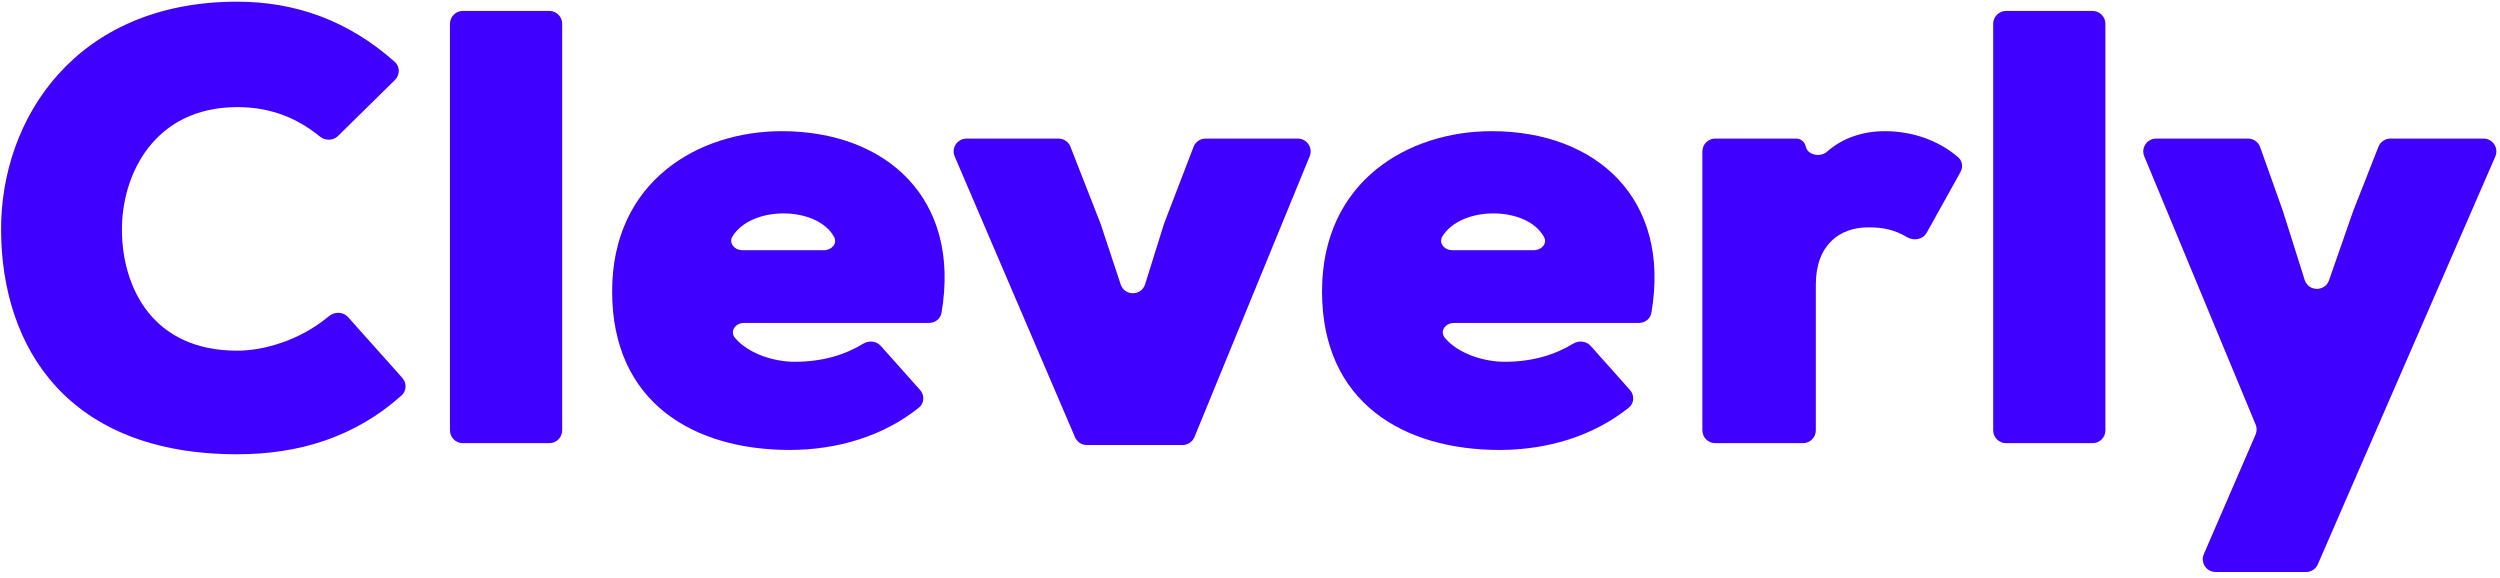
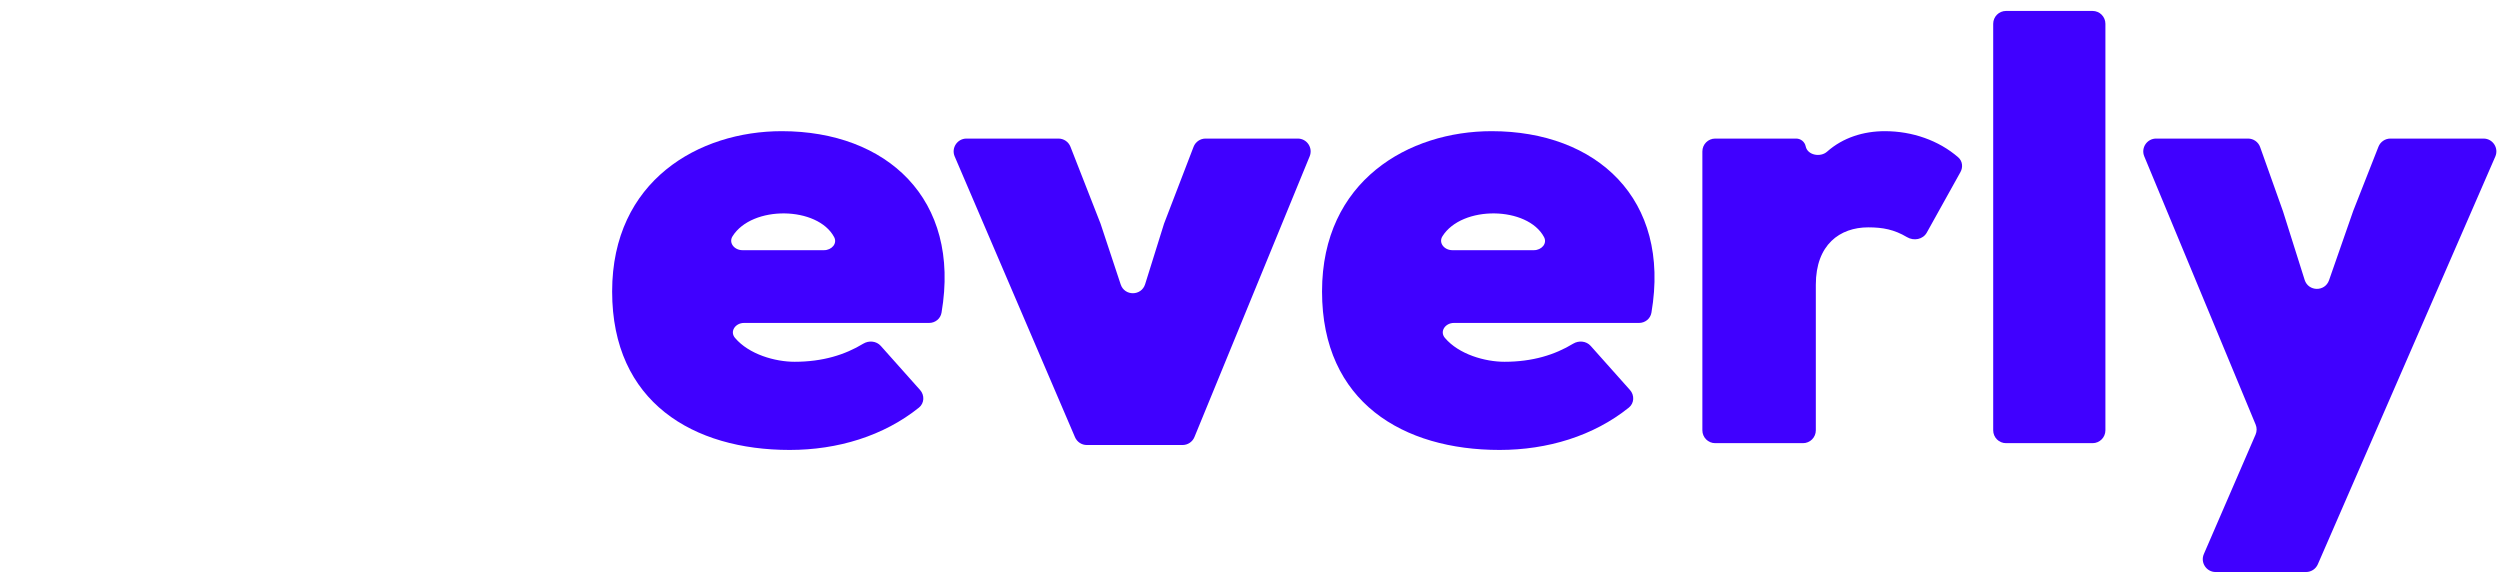
<svg xmlns="http://www.w3.org/2000/svg" width="173" height="40" viewBox="0 0 173 40" fill="none">
-   <path d="M24.089 21.946C23.746 21.563 23.152 21.552 22.758 21.882C20.721 23.584 18.21 24.267 16.416 24.267C10.528 24.267 8.48 19.872 8.437 15.989C8.395 12.107 10.656 7.413 16.416 7.413C18.22 7.413 20.196 7.862 22.127 9.442C22.5 9.747 23.046 9.748 23.389 9.41L27.331 5.533C27.687 5.183 27.687 4.608 27.314 4.277C24.101 1.423 20.445 0.117 16.416 0.117C5.195 0.117 0.032 8.267 0.075 15.947C0.117 24.053 4.683 31.435 16.416 31.435C20.667 31.435 24.541 30.266 27.79 27.363C28.142 27.047 28.158 26.507 27.843 26.153L24.089 21.946Z" fill="#4000FF" />
-   <path d="M32.026 0.757C31.535 0.757 31.137 1.155 31.137 1.646V29.778C31.137 30.269 31.535 30.667 32.026 30.667H38.014C38.505 30.667 38.903 30.269 38.903 29.778V1.646C38.903 1.155 38.505 0.757 38.014 0.757H32.026Z" fill="#4000FF" />
  <path d="M51.369 17.312C50.827 17.312 50.403 16.811 50.691 16.351C52.044 14.19 56.586 14.273 57.722 16.406C57.964 16.859 57.542 17.312 57.029 17.312H51.369ZM54.094 9.077C48.376 9.077 42.36 12.491 42.36 20.171C42.36 27.851 47.992 31.136 54.648 31.136C57.969 31.136 61.146 30.17 63.591 28.206C63.968 27.904 63.992 27.349 63.67 26.988L60.952 23.938C60.645 23.593 60.127 23.546 59.732 23.786C58.477 24.55 56.93 25.035 54.99 25.035C53.638 25.035 51.832 24.526 50.863 23.383C50.48 22.93 50.892 22.347 51.486 22.347H64.299C64.717 22.347 65.082 22.054 65.153 21.641C66.506 13.748 61.347 9.077 54.094 9.077Z" fill="#4000FF" />
  <path d="M74.075 10.154C73.942 9.814 73.613 9.589 73.247 9.589H66.882C66.244 9.589 65.813 10.242 66.065 10.828L74.391 30.256C74.531 30.583 74.852 30.795 75.208 30.795H81.834C82.194 30.795 82.519 30.577 82.656 30.243L90.63 10.816C90.87 10.231 90.44 9.589 89.808 9.589H83.424C83.057 9.589 82.727 9.816 82.595 10.159L80.552 15.477L79.243 19.668C78.985 20.492 77.822 20.502 77.551 19.682L76.158 15.477L74.075 10.154Z" fill="#4000FF" />
  <path d="M100.494 17.312C99.952 17.312 99.528 16.811 99.816 16.351C101.169 14.19 105.711 14.273 106.847 16.406C107.089 16.859 106.667 17.312 106.154 17.312H100.494ZM103.219 9.077C97.501 9.077 91.485 12.491 91.485 20.171C91.485 27.851 97.117 31.136 103.773 31.136C107.094 31.136 110.271 30.17 112.716 28.206C113.093 27.904 113.117 27.349 112.795 26.988L110.077 23.938C109.77 23.593 109.252 23.546 108.857 23.786C107.602 24.55 106.055 25.035 104.115 25.035C102.763 25.035 100.957 24.526 99.988 23.383C99.605 22.93 100.017 22.347 100.611 22.347H113.424C113.842 22.347 114.207 22.054 114.278 21.641C115.631 13.748 110.472 9.077 103.219 9.077Z" fill="#4000FF" />
  <path d="M118.693 9.589C118.202 9.589 117.804 9.987 117.804 10.478V29.778C117.804 30.269 118.202 30.667 118.693 30.667H124.766C125.257 30.667 125.655 30.269 125.655 29.778V19.701C125.655 16.928 127.319 15.733 129.281 15.733C130.291 15.733 131.078 15.883 131.963 16.409C132.436 16.69 133.066 16.575 133.334 16.095L135.664 11.907C135.852 11.568 135.804 11.143 135.511 10.889C134.169 9.721 132.335 9.077 130.433 9.077C128.962 9.077 127.534 9.518 126.435 10.494C125.97 10.908 125.078 10.739 124.954 10.128C124.89 9.815 124.614 9.589 124.294 9.589H118.693Z" fill="#4000FF" />
  <path d="M138.818 0.757C138.327 0.757 137.929 1.155 137.929 1.646V29.778C137.929 30.269 138.327 30.667 138.818 30.667H144.805C145.296 30.667 145.694 30.269 145.694 29.778V1.646C145.694 1.155 145.296 0.757 144.805 0.757H138.818Z" fill="#4000FF" />
  <path d="M165.416 9.589C165.051 9.589 164.723 9.813 164.589 10.153L162.848 14.581L161.169 19.394C160.888 20.201 159.74 20.184 159.482 19.369L157.984 14.624L156.402 10.18C156.276 9.826 155.941 9.589 155.565 9.589H149.204C148.57 9.589 148.14 10.234 148.383 10.819L156.09 29.38C156.183 29.602 156.181 29.853 156.085 30.074L152.506 38.342C152.252 38.929 152.682 39.584 153.321 39.584H159.578C159.931 39.584 160.251 39.374 160.393 39.05L172.675 10.833C172.93 10.246 172.5 9.589 171.86 9.589H165.416Z" fill="#4000FF" />
</svg>